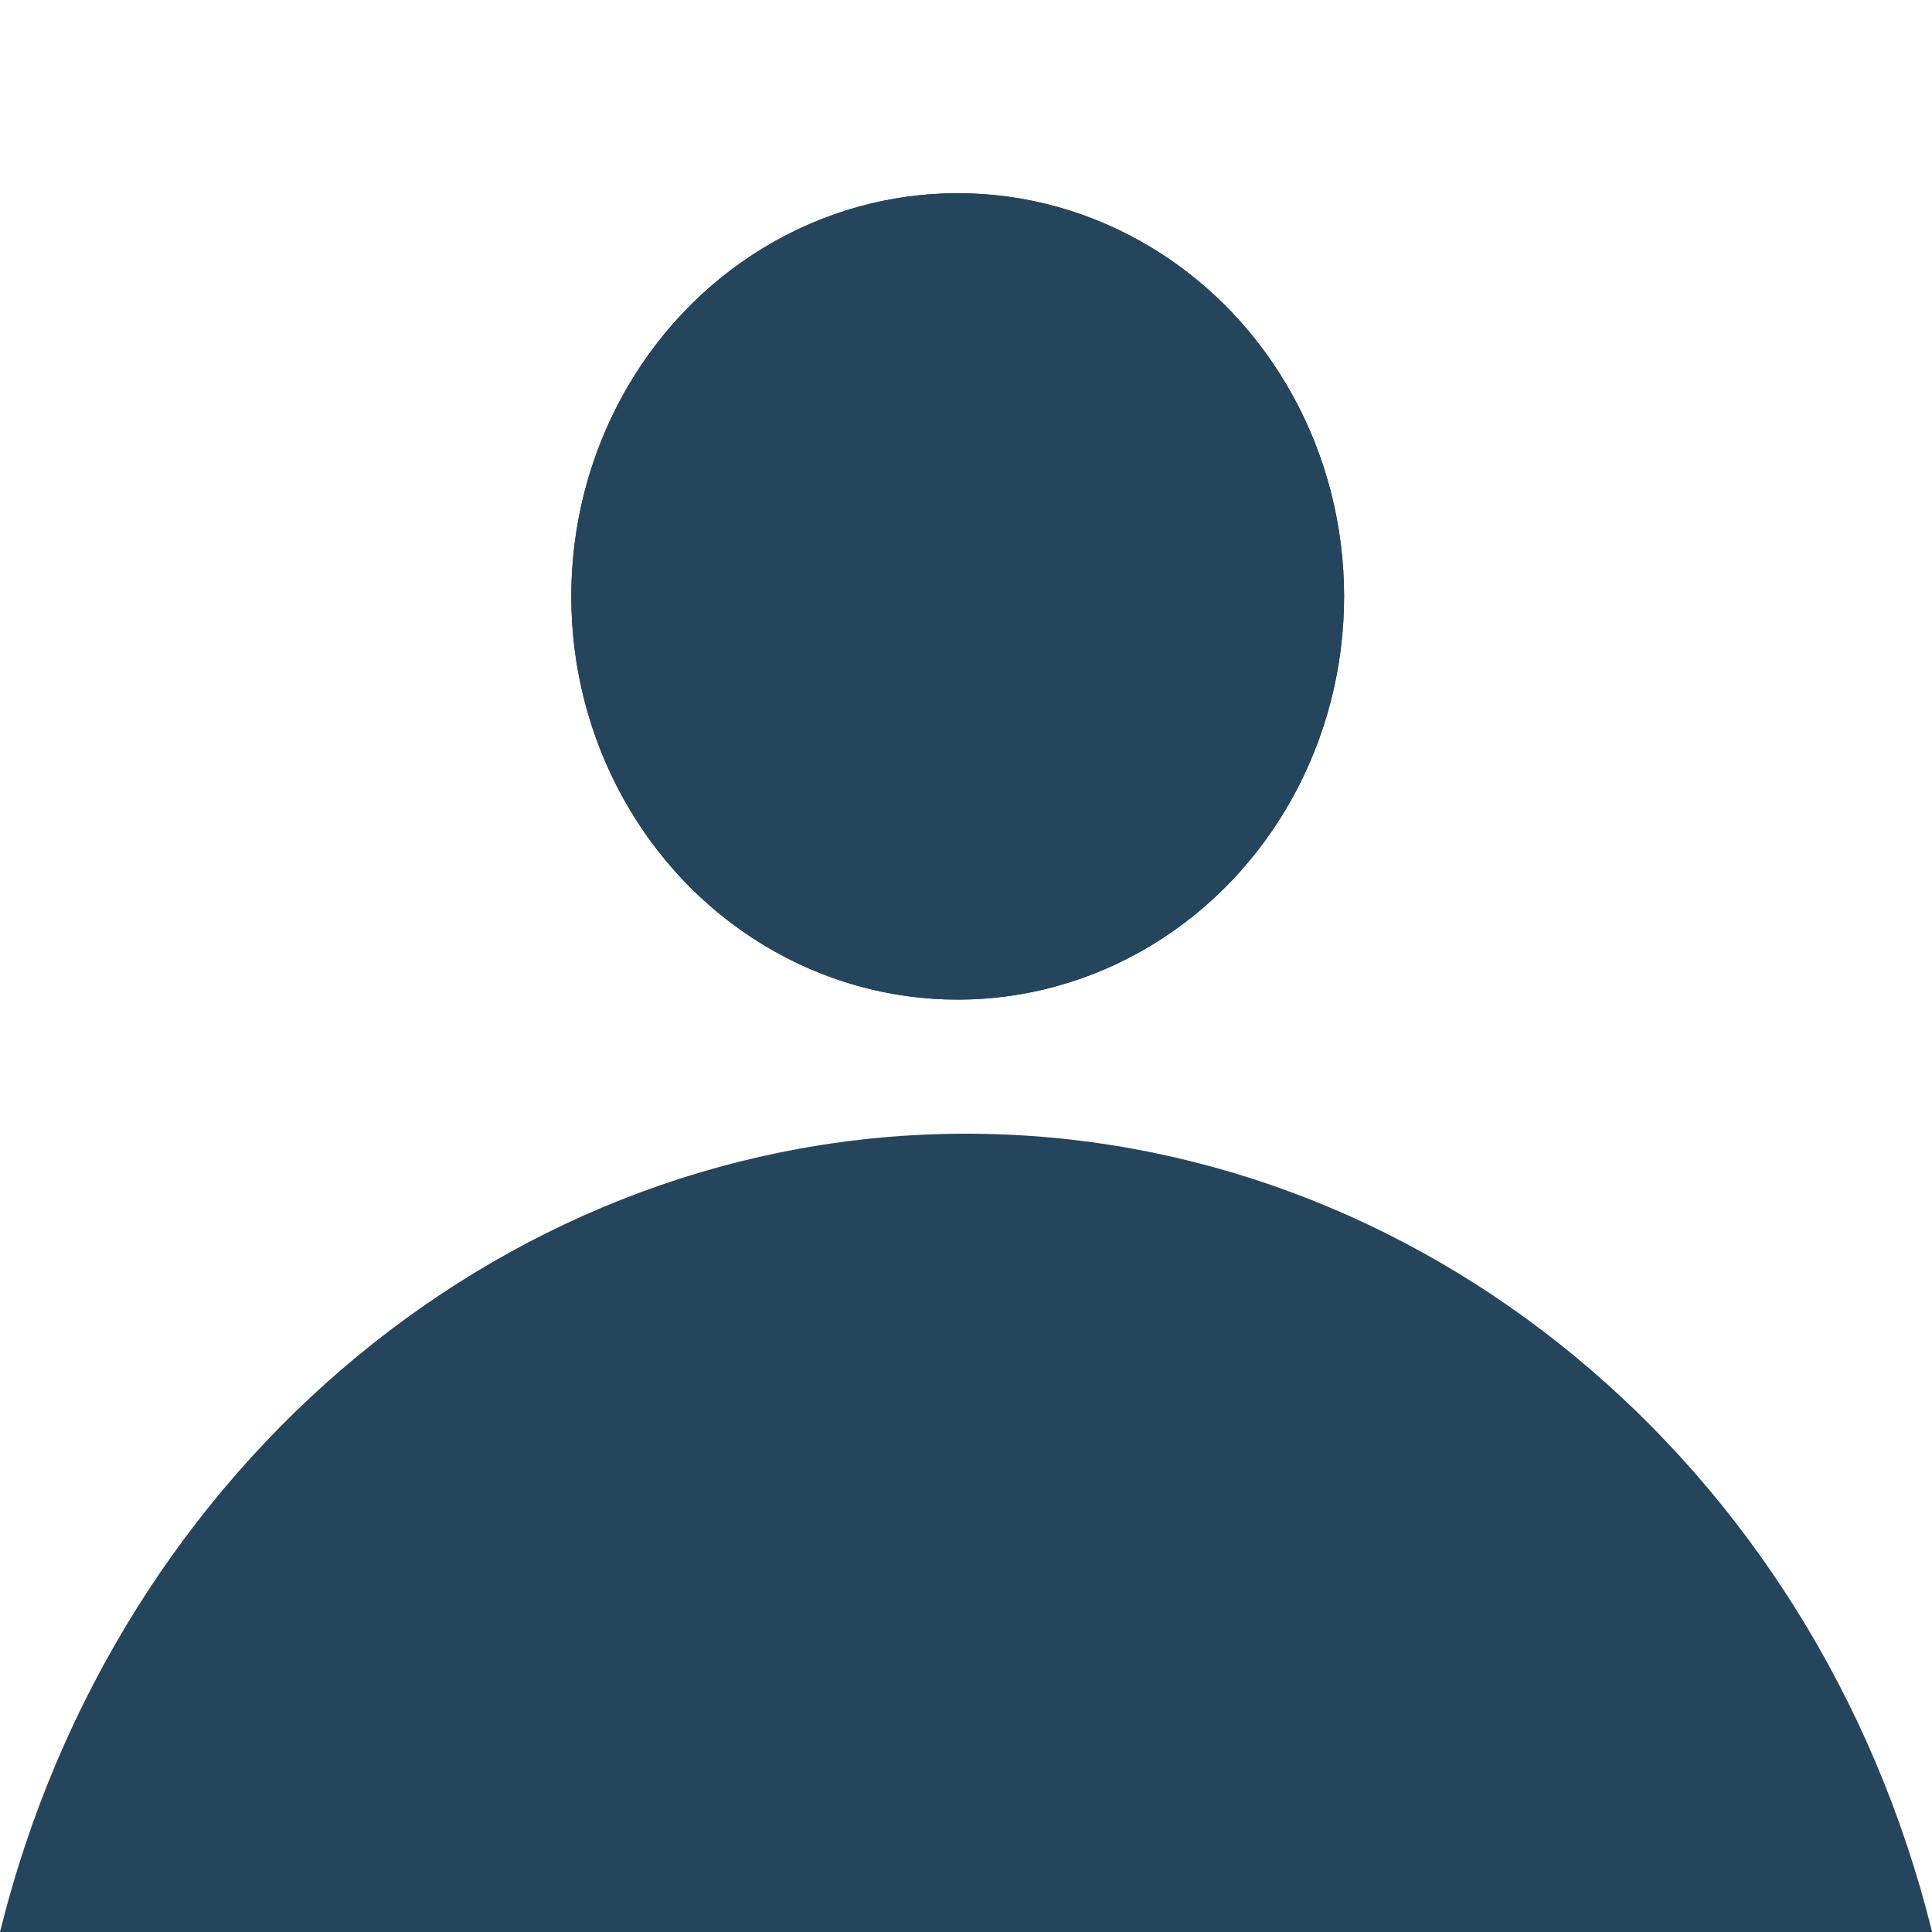
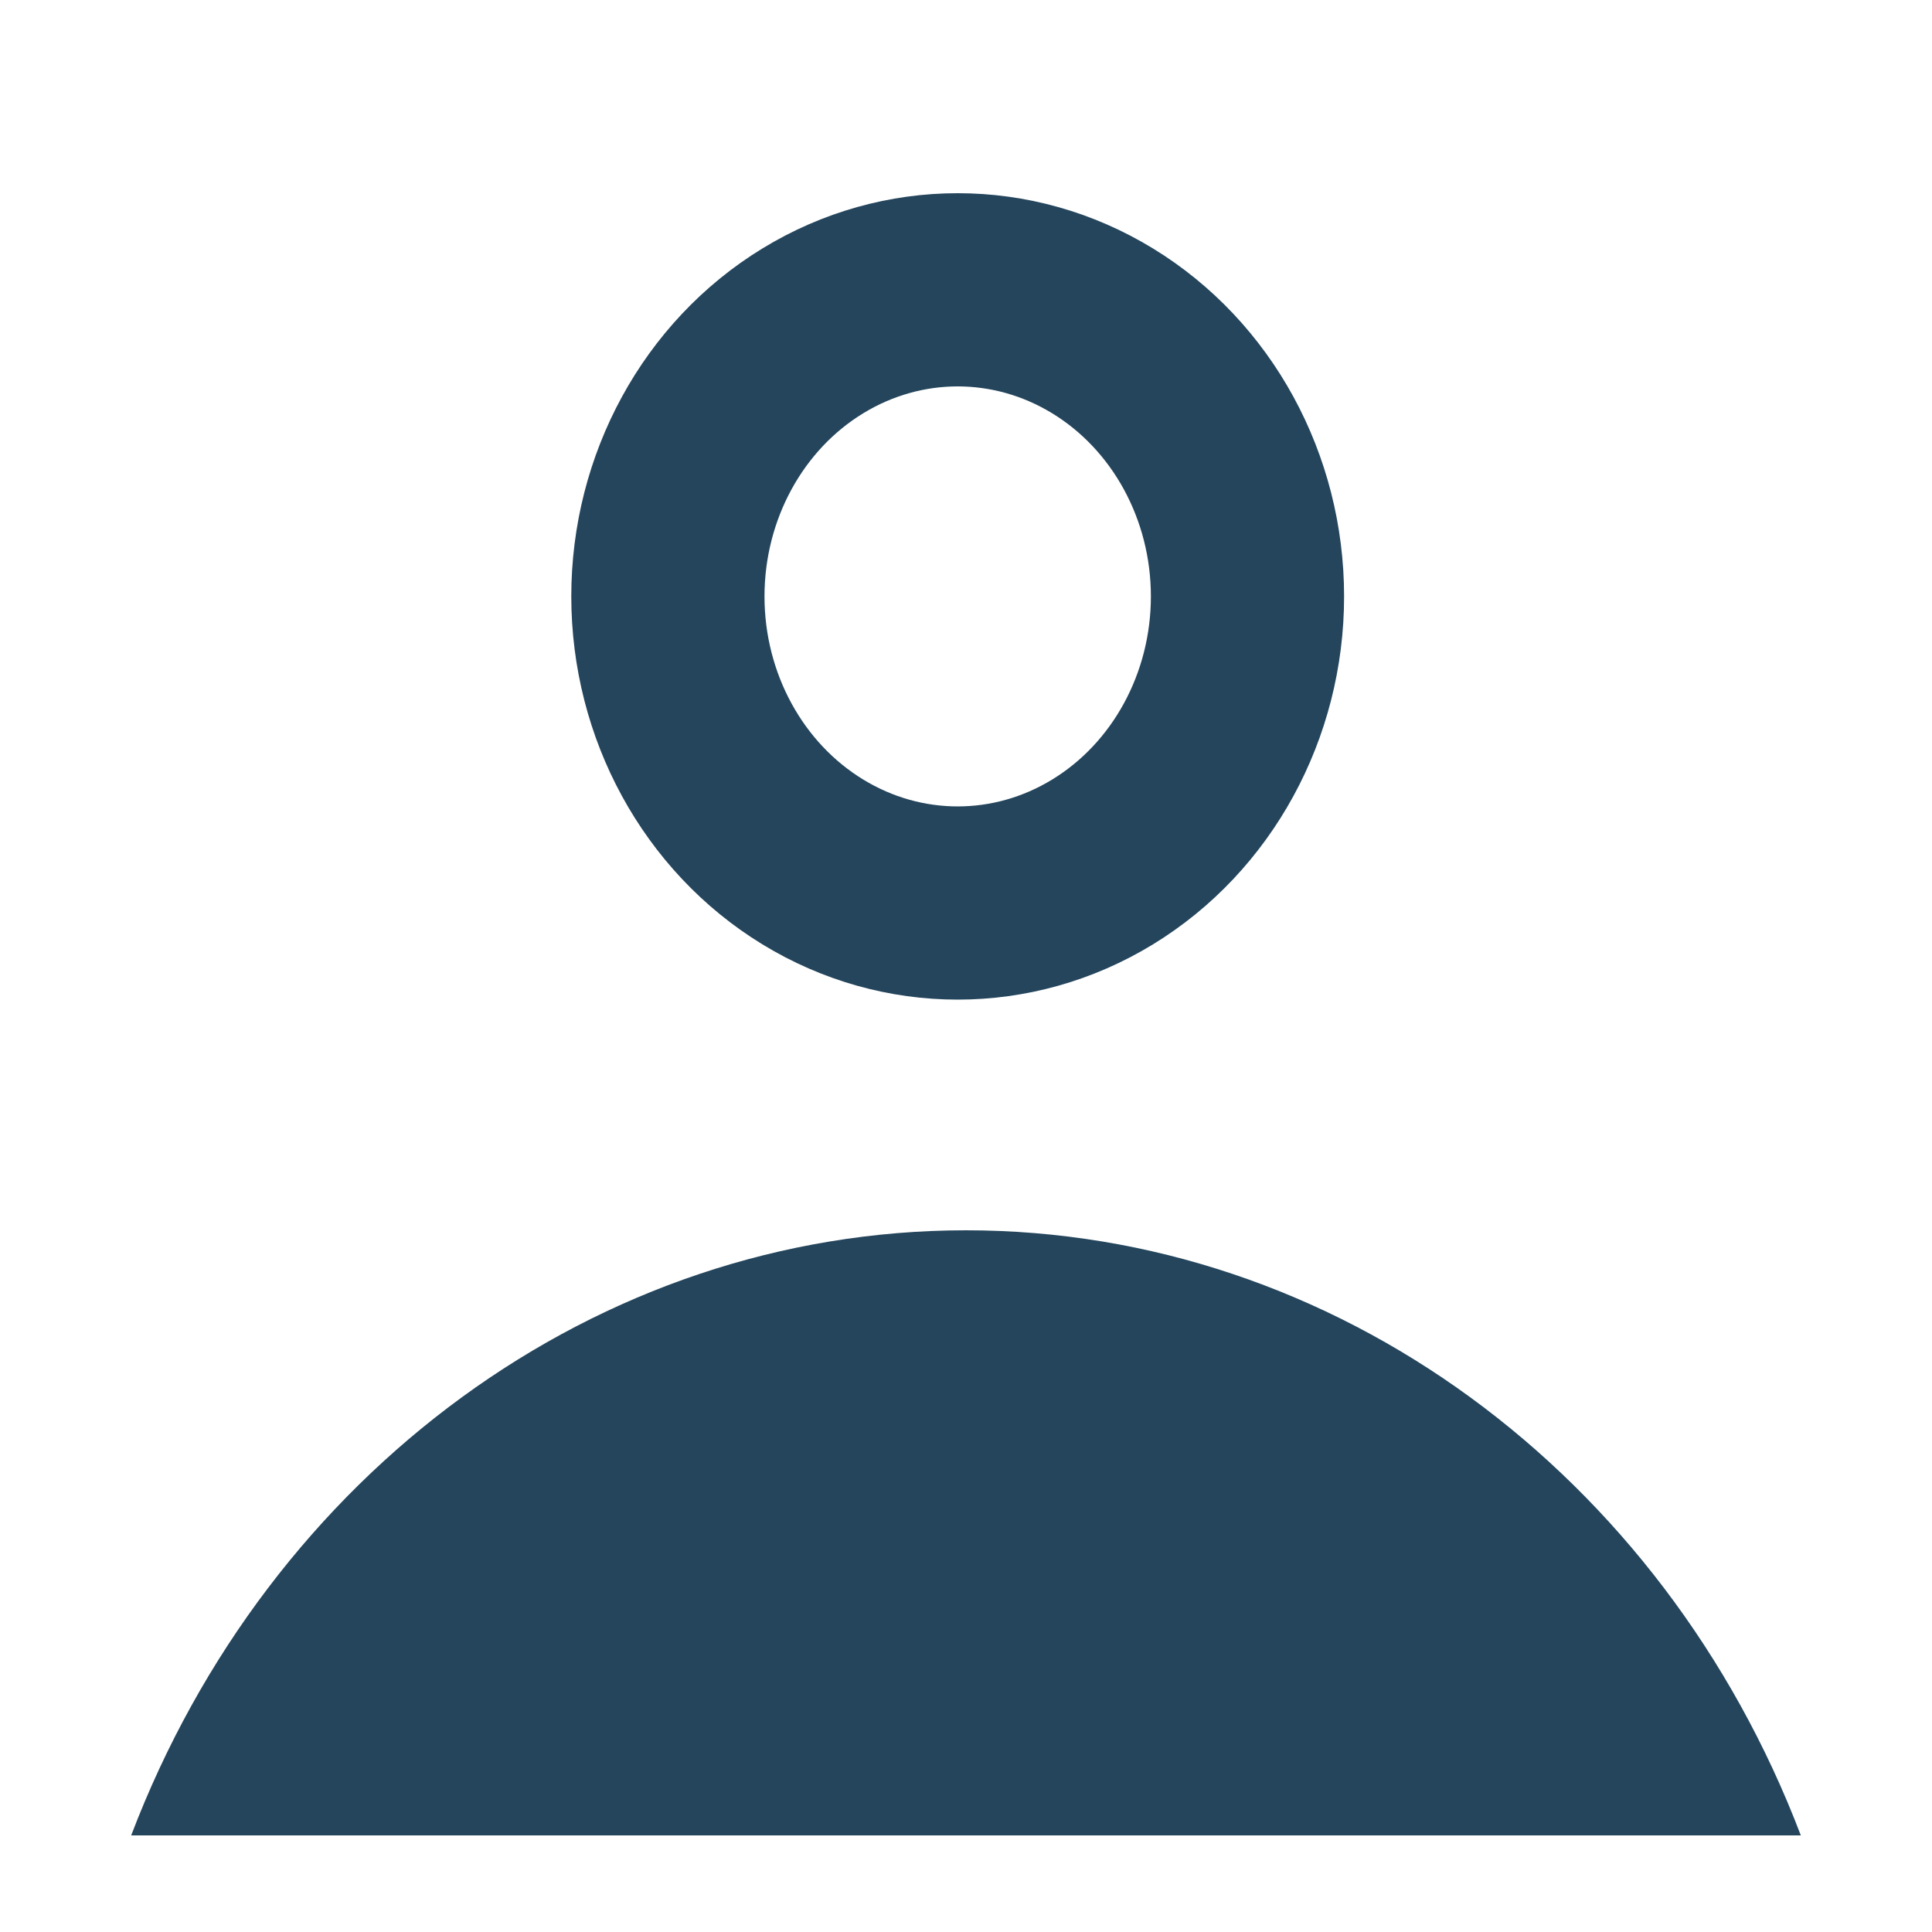
<svg xmlns="http://www.w3.org/2000/svg" id="Component_20_72" data-name="Component 20 – 72" width="10" height="10" viewBox="0 0 10 10">
  <rect id="Rectangle_84" data-name="Rectangle 84" width="10" height="10" fill="none" />
  <g id="Group_570" data-name="Group 570" transform="translate(0 1)">
    <g id="Ellipse_1" data-name="Ellipse 1" transform="translate(2.957)" fill="#24455c" stroke="#24455c" stroke-width="1">
-       <ellipse cx="2" cy="2.087" rx="2" ry="2.087" stroke="none" />
      <ellipse cx="2" cy="2.087" rx="1.5" ry="1.587" fill="none" />
    </g>
    <g id="Subtraction_1" data-name="Subtraction 1" transform="translate(0 4.868)" fill="#24455c">
      <path d="M 9.321 3.632 L 0.679 3.632 C 1.392 1.759 3.092 0.5 5 0.5 C 6.909 0.5 8.608 1.759 9.321 3.632 Z" stroke="none" />
-       <path d="M 8.532 3.132 C 7.782 1.833 6.458 1 5 1 C 3.542 1 2.218 1.833 1.468 3.132 L 8.532 3.132 M 10 4.132 L 0 4.132 C 0.602 1.698 2.658 -4.101562353753252e-06 5 -4.101562353753252e-06 C 7.342 -4.101562353753252e-06 9.398 1.698 10 4.13 L 10 4.132 Z" stroke="none" fill="#24455c" />
    </g>
  </g>
</svg>